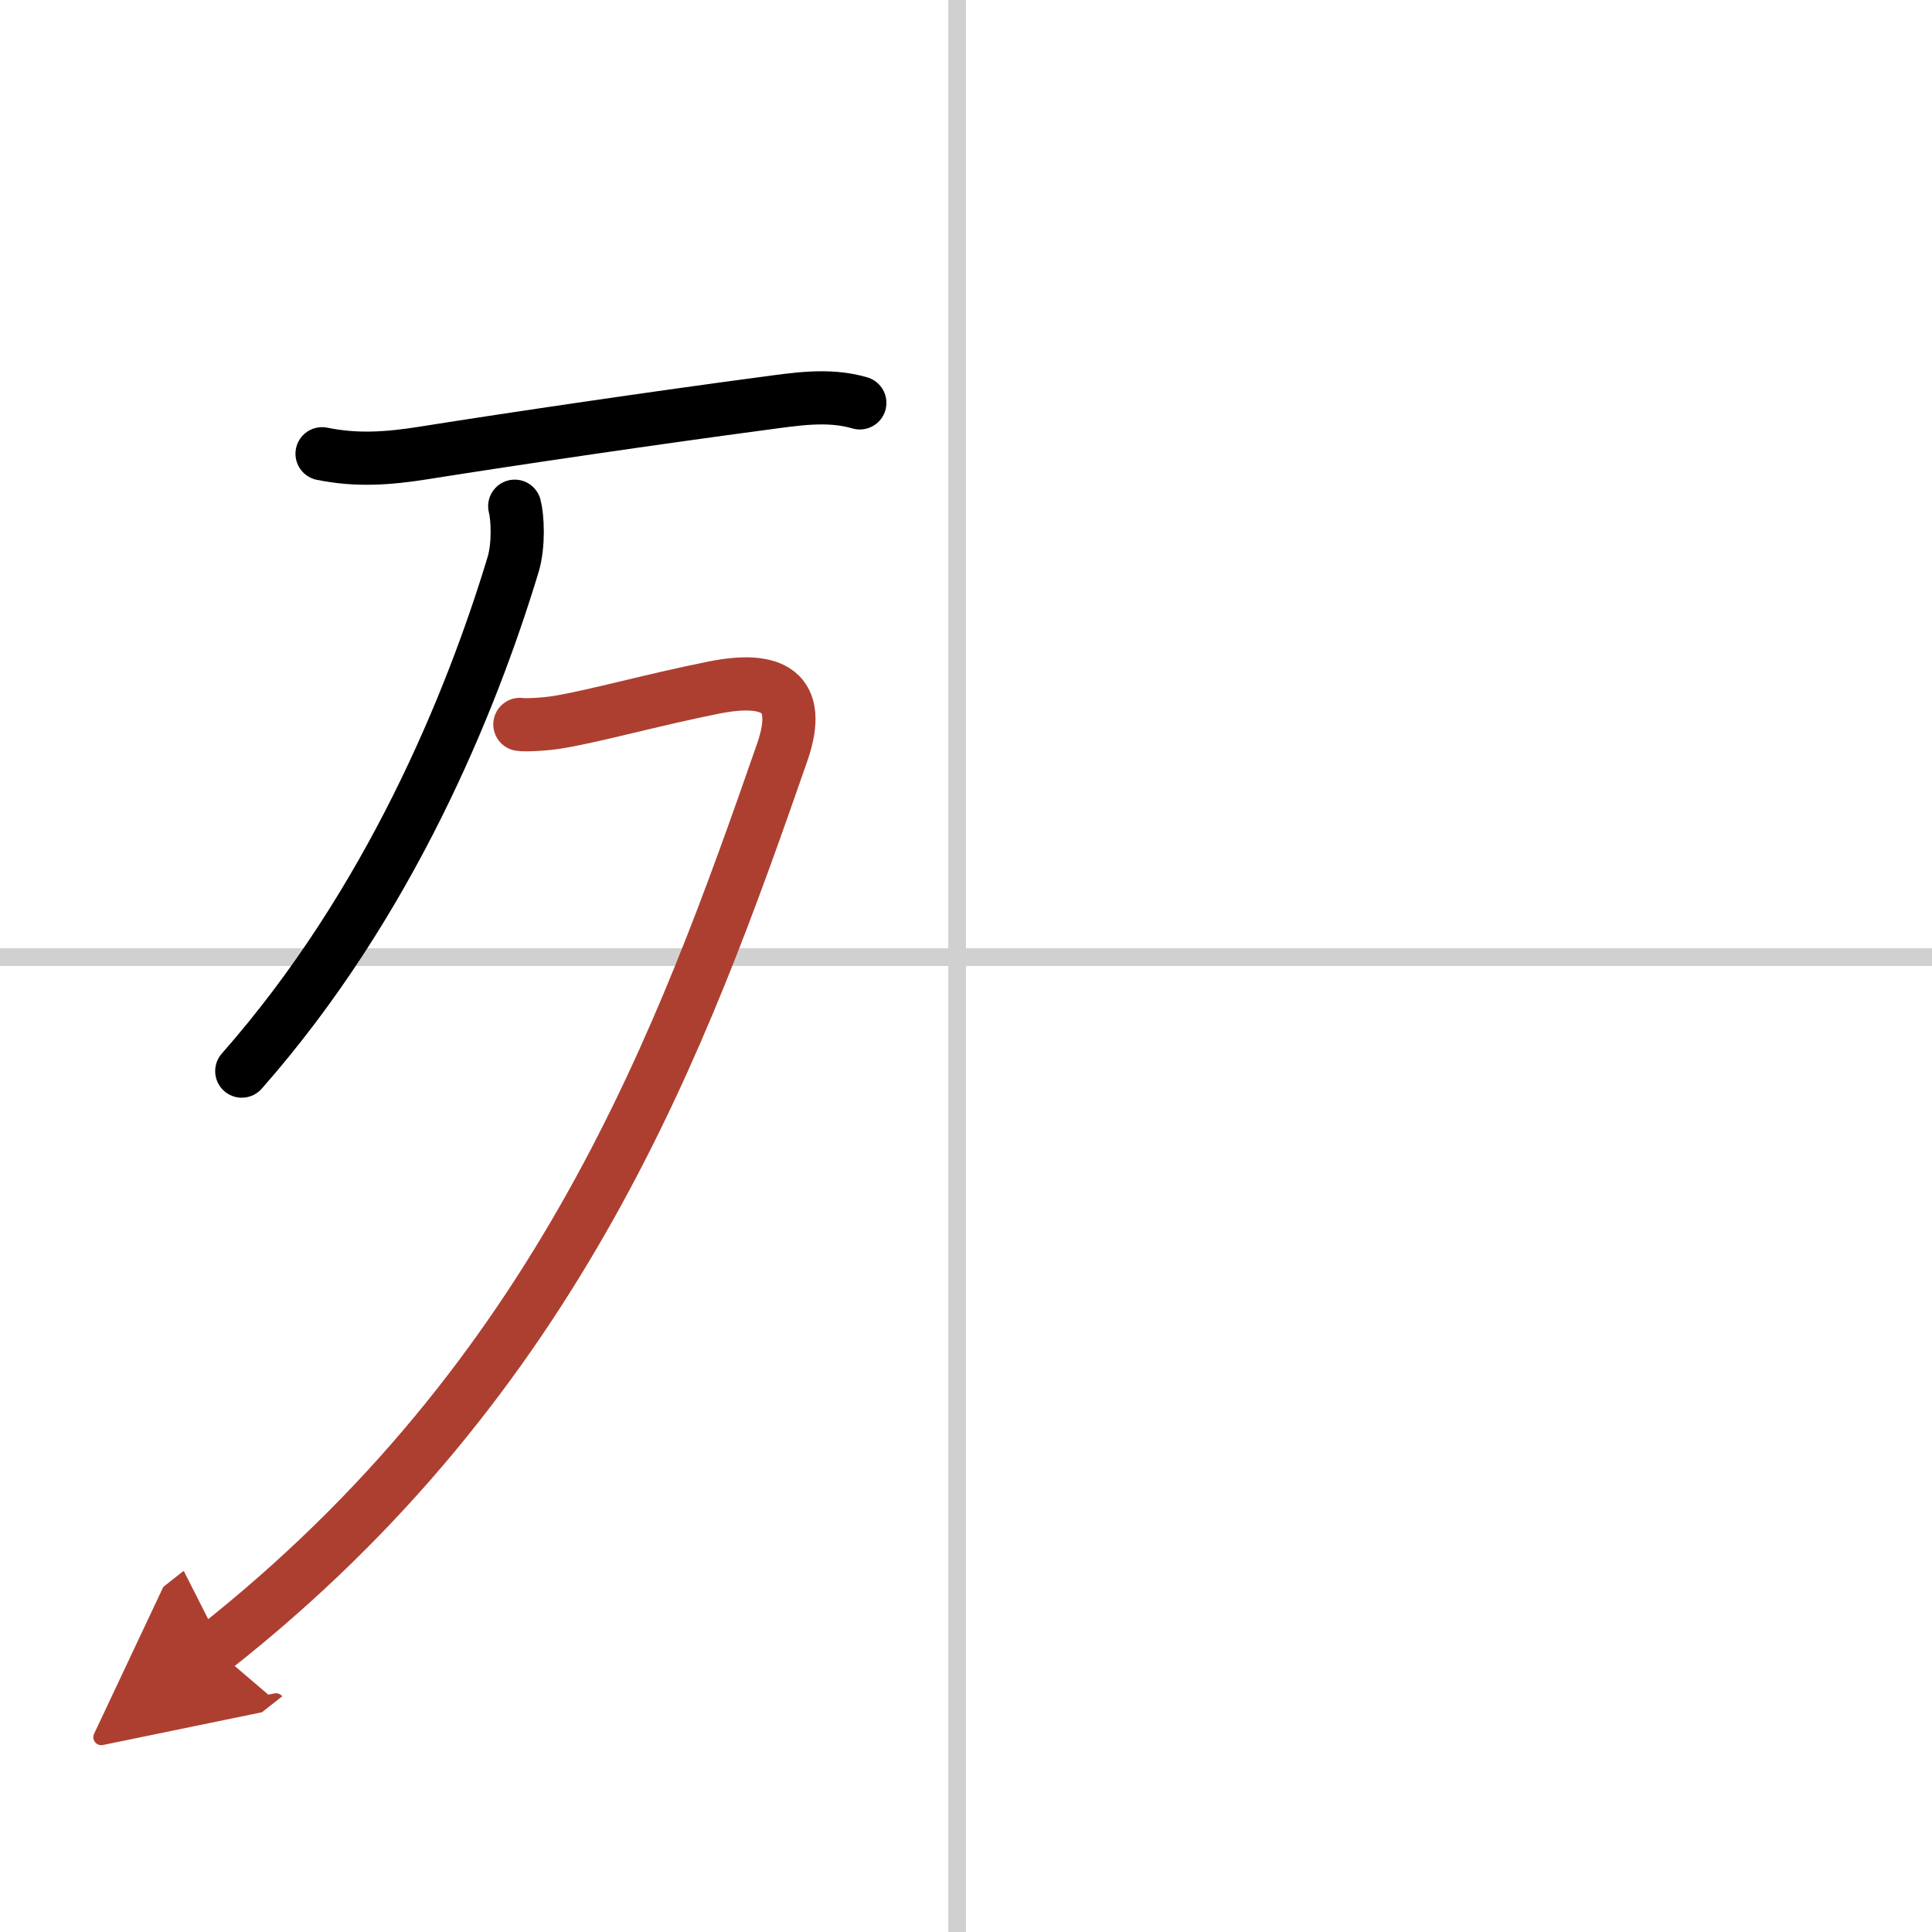
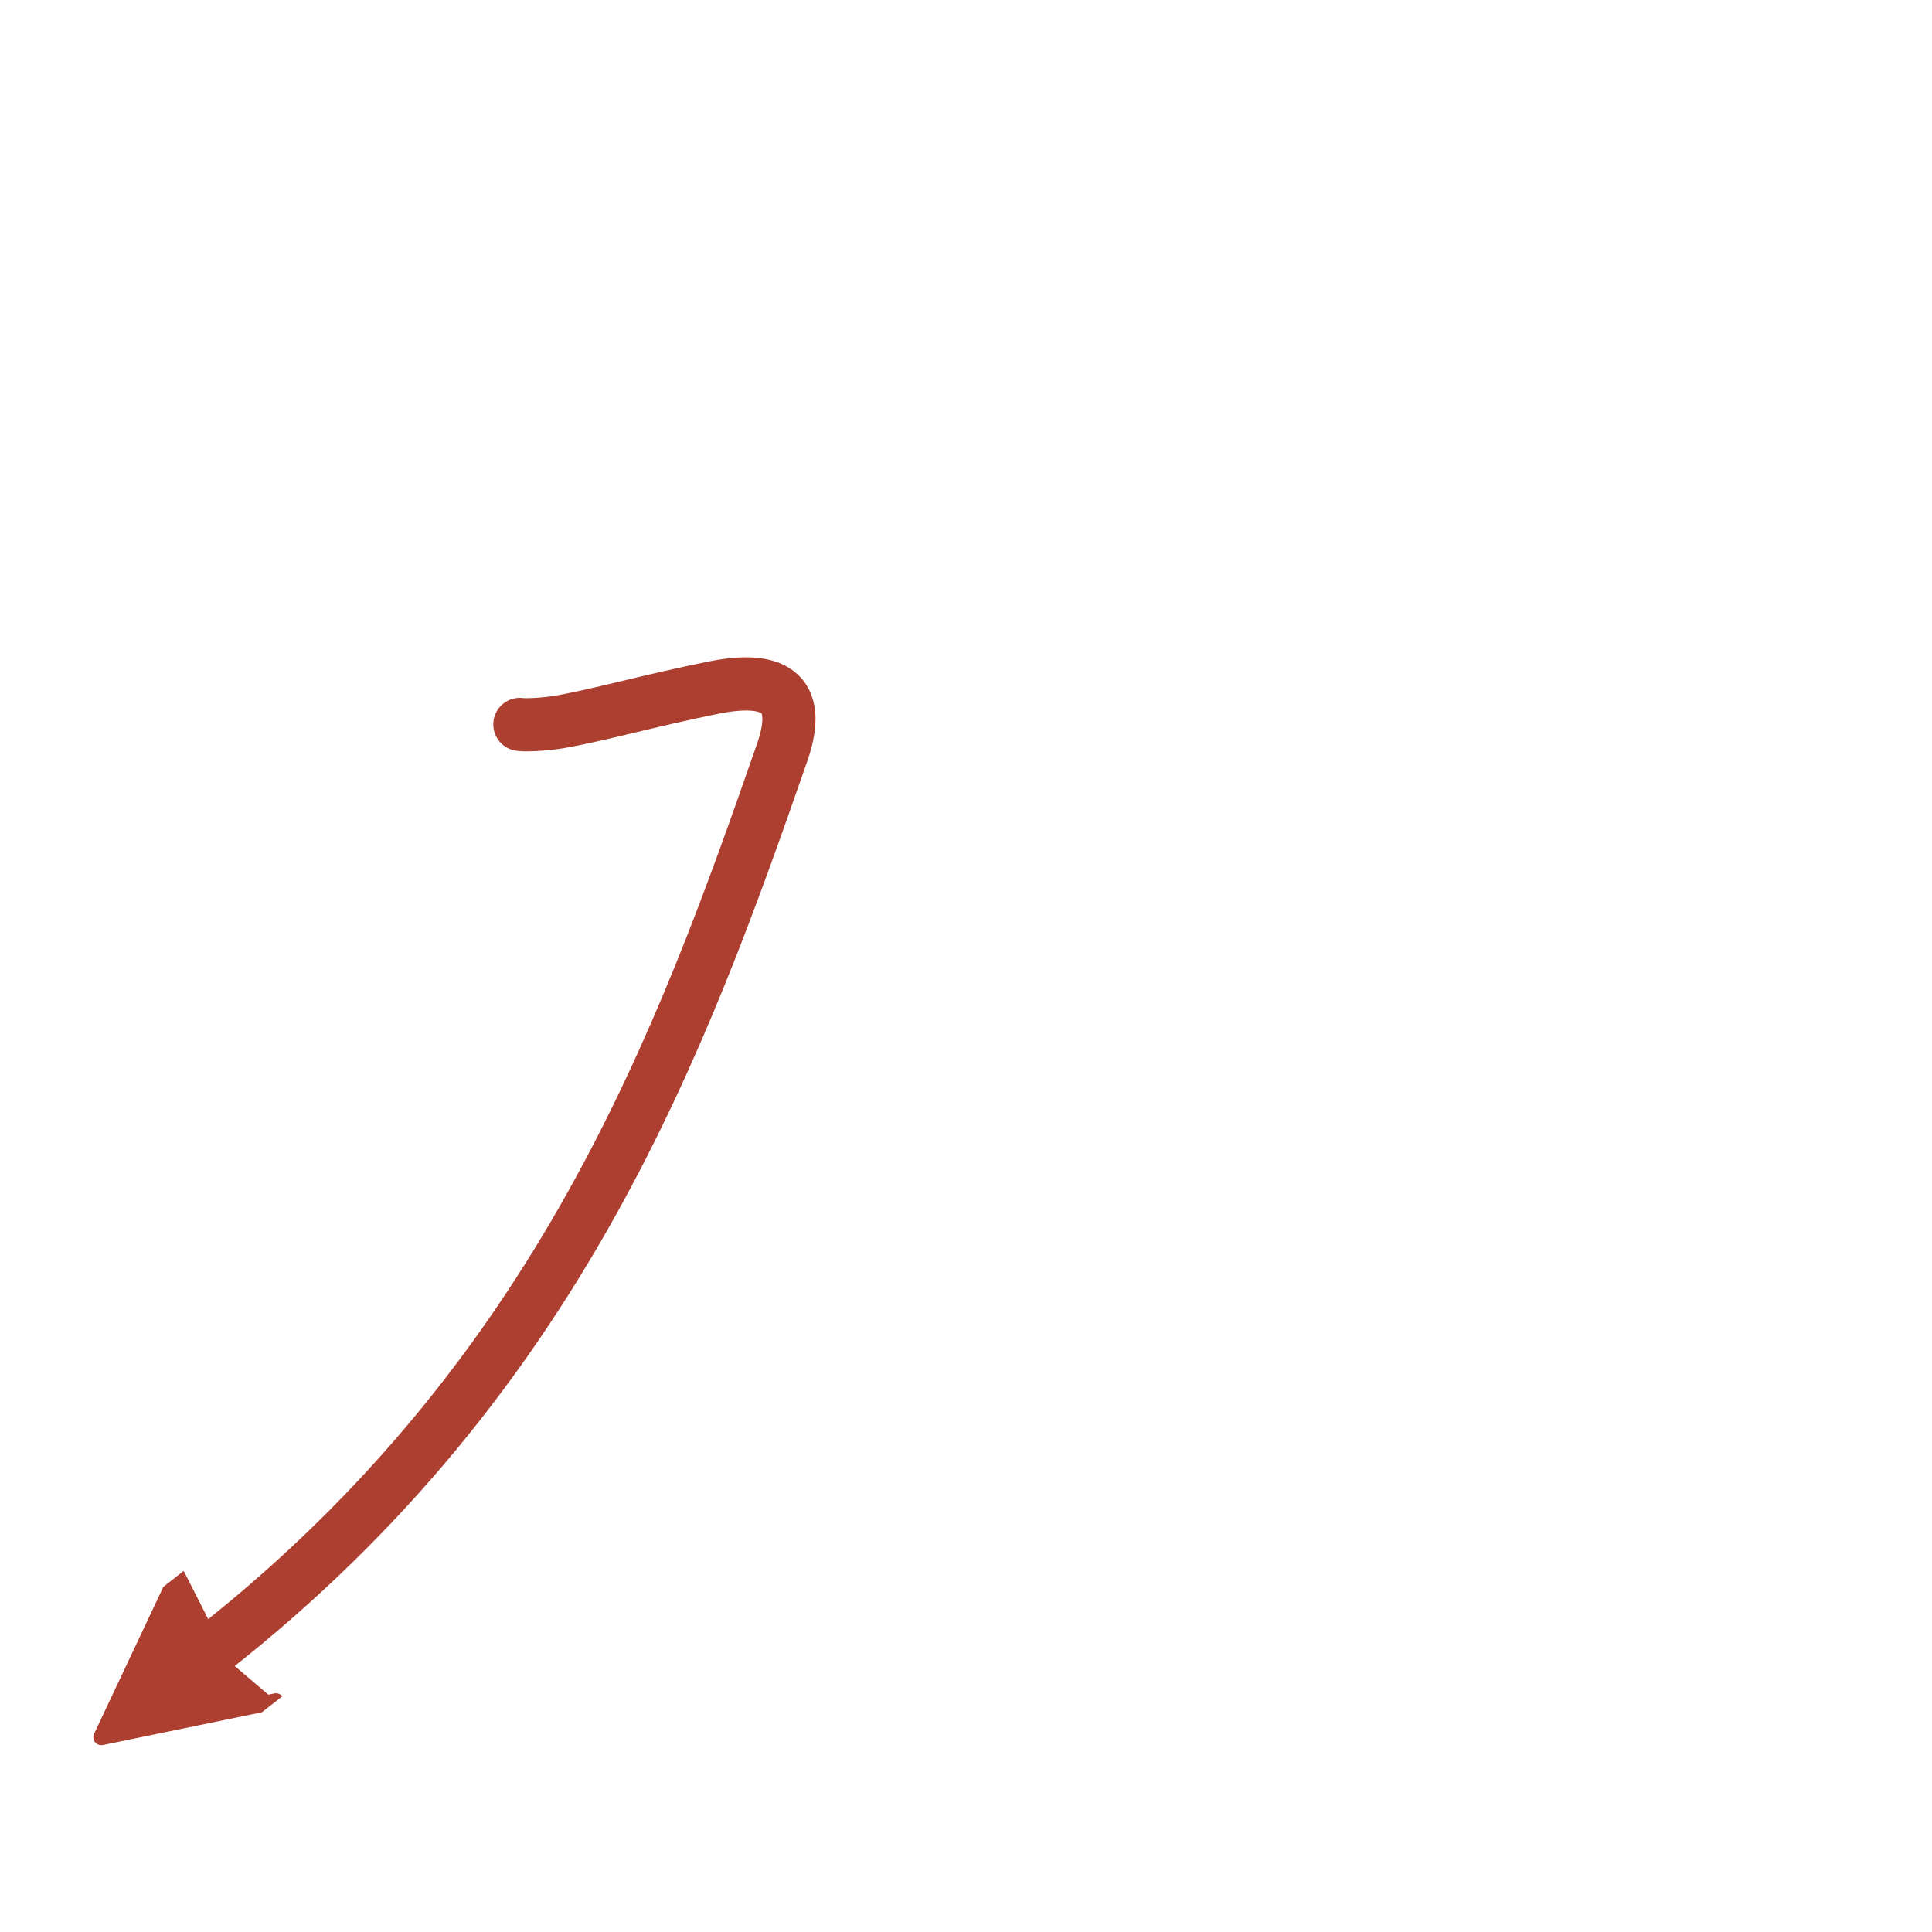
<svg xmlns="http://www.w3.org/2000/svg" width="400" height="400" viewBox="0 0 109 109">
  <defs>
    <marker id="a" markerWidth="4" orient="auto" refX="1" refY="5" viewBox="0 0 10 10">
      <polyline points="0 0 10 5 0 10 1 5" fill="#ad3f31" stroke="#ad3f31" />
    </marker>
  </defs>
  <g fill="none" stroke="#000" stroke-linecap="round" stroke-linejoin="round" stroke-width="3">
    <rect width="100%" height="100%" fill="#fff" stroke="#fff" />
-     <line x1="54" x2="54" y2="109" stroke="#d0d0d0" stroke-width="1" />
-     <line x2="109" y1="54" y2="54" stroke="#d0d0d0" stroke-width="1" />
-     <path d="m18.17 25.6c1.96 0.4 3.73 0.27 5.7-0.04 5.08-0.81 13.48-2.04 19.14-2.79 1.82-0.24 3.7-0.57 5.5-0.04" />
-     <path d="m29.04 28.56c0.16 0.6 0.25 2.18-0.1 3.32-2.35 7.75-6.97 19.1-15.3 28.55" />
    <path d="M29.33,40.87c0.27,0.05,1.4,0,2.17-0.13c2.15-0.36,5.24-1.24,8.78-1.95c3.28-0.65,5.06,0.17,3.85,3.66C38.5,58.62,31.62,77.62,12.08,93" marker-end="url(#a)" stroke="#ad3f31" />
  </g>
</svg>